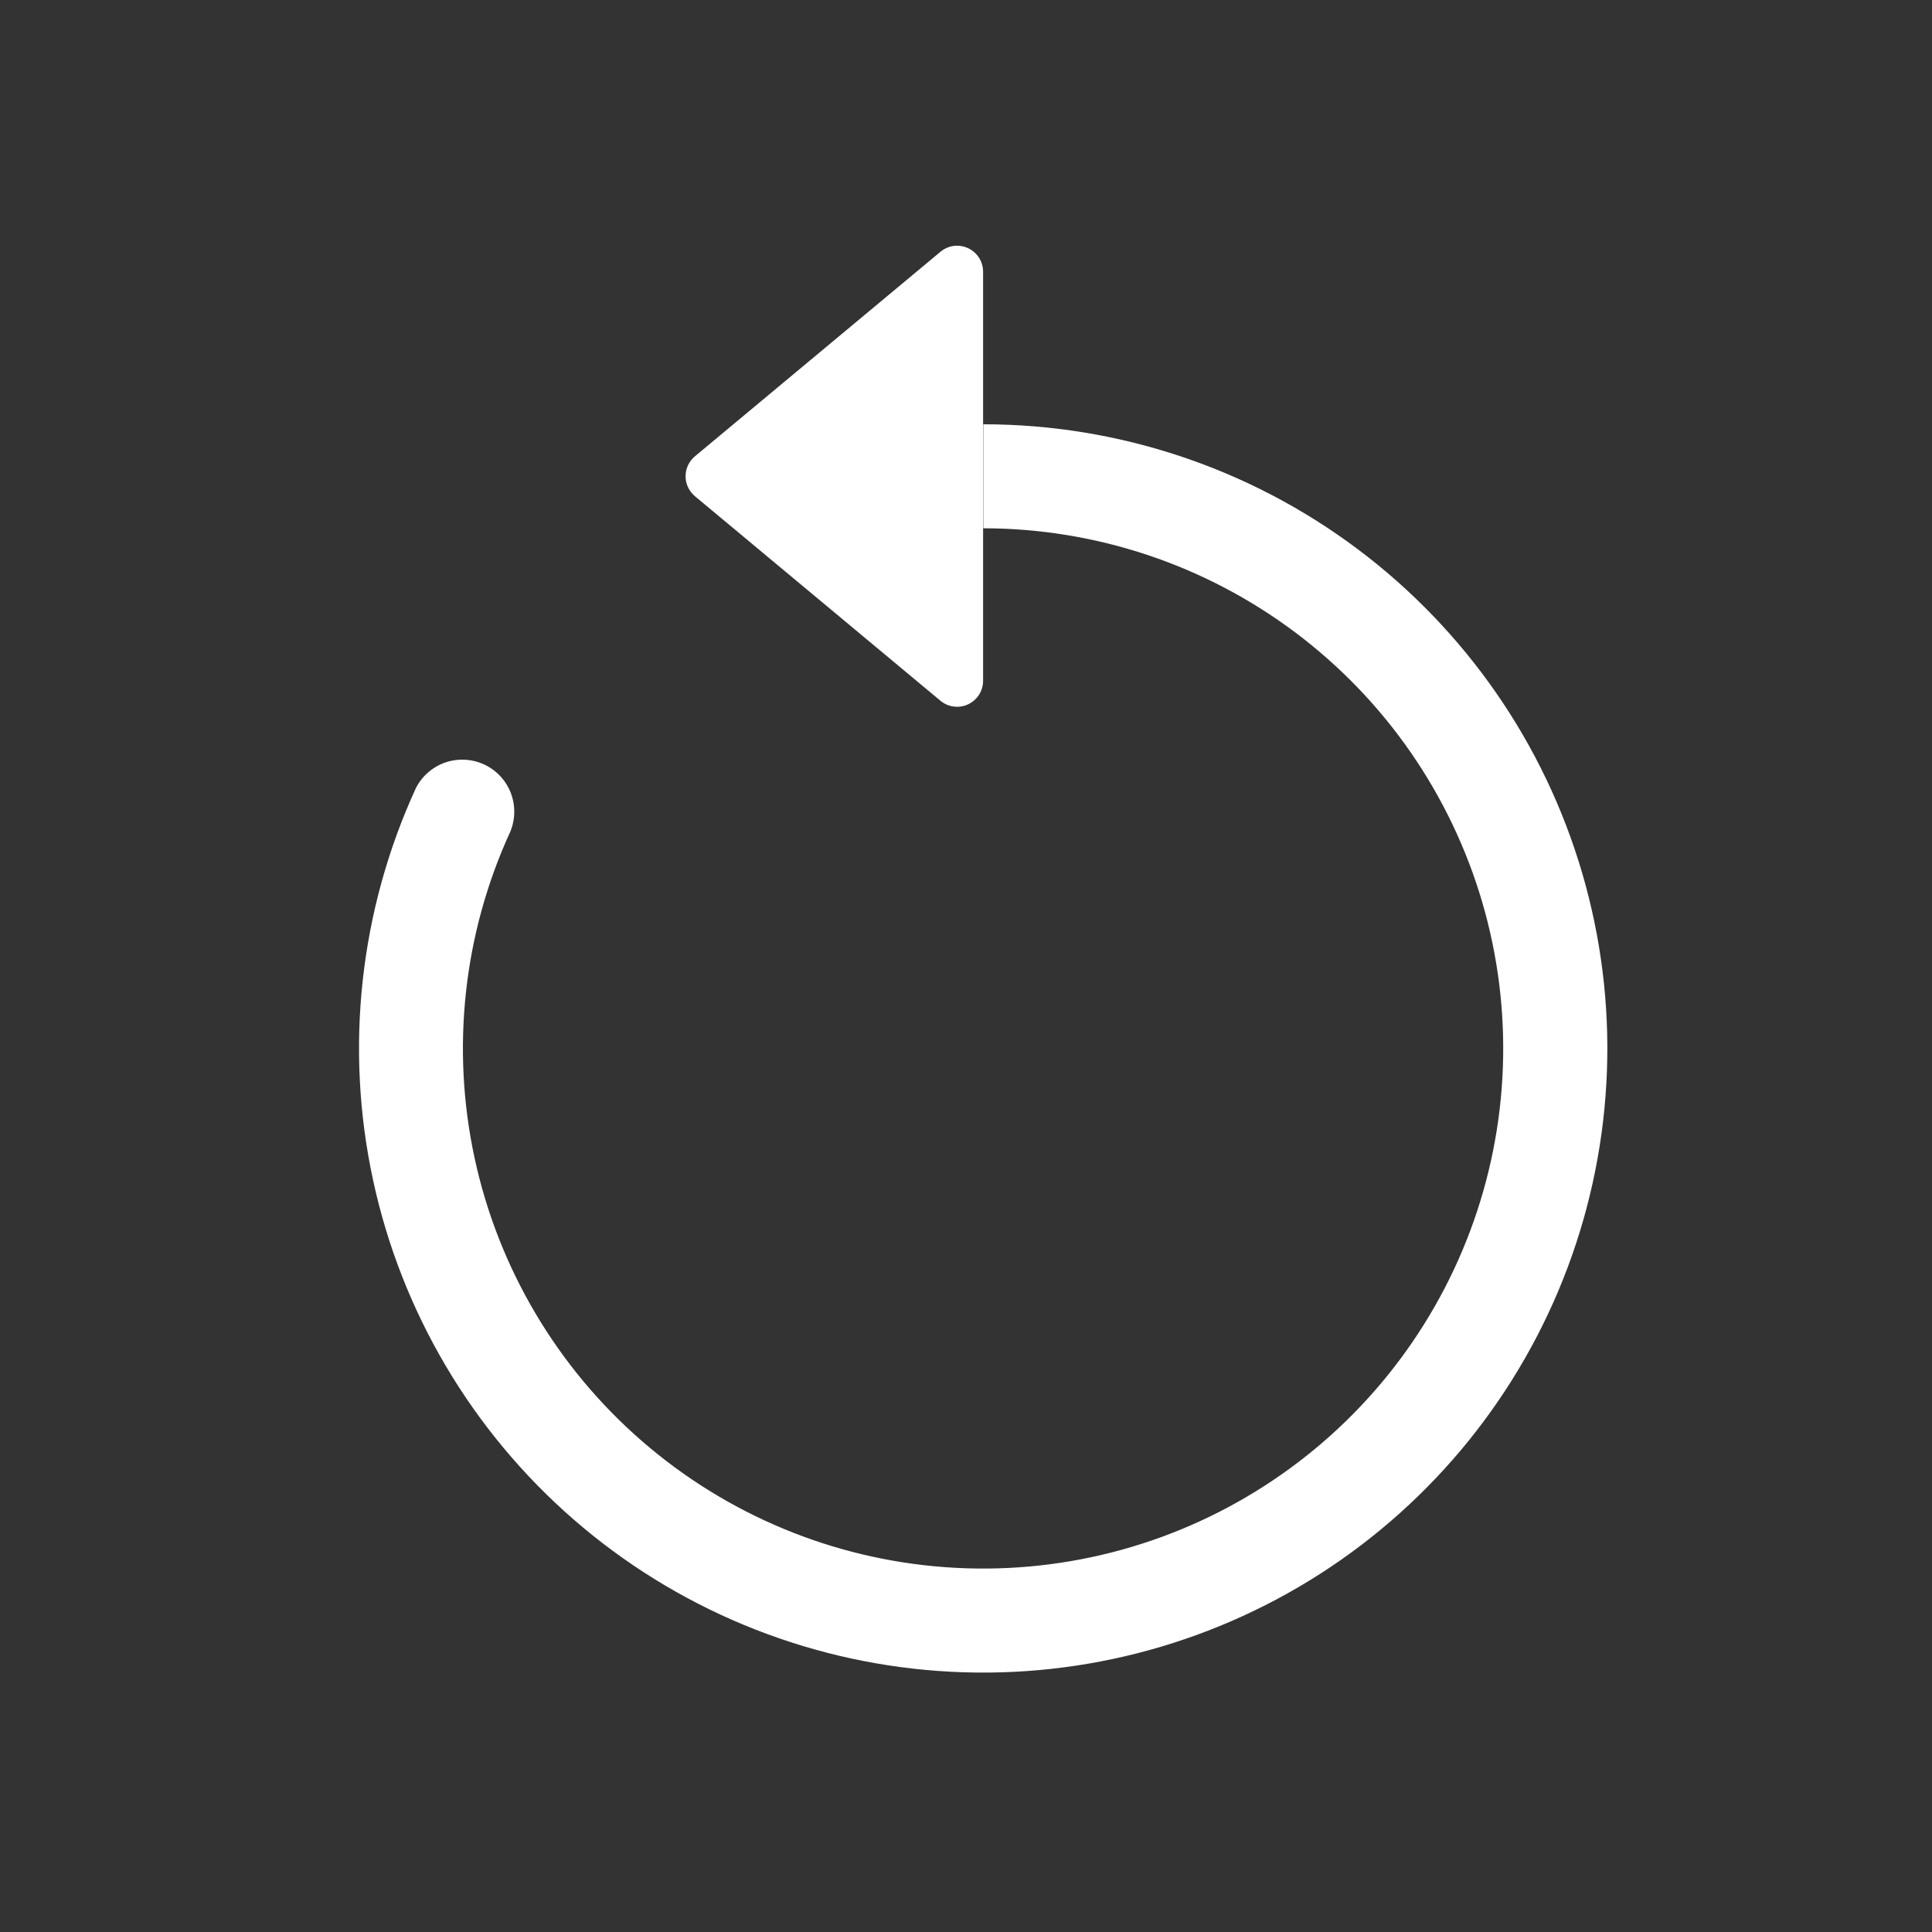
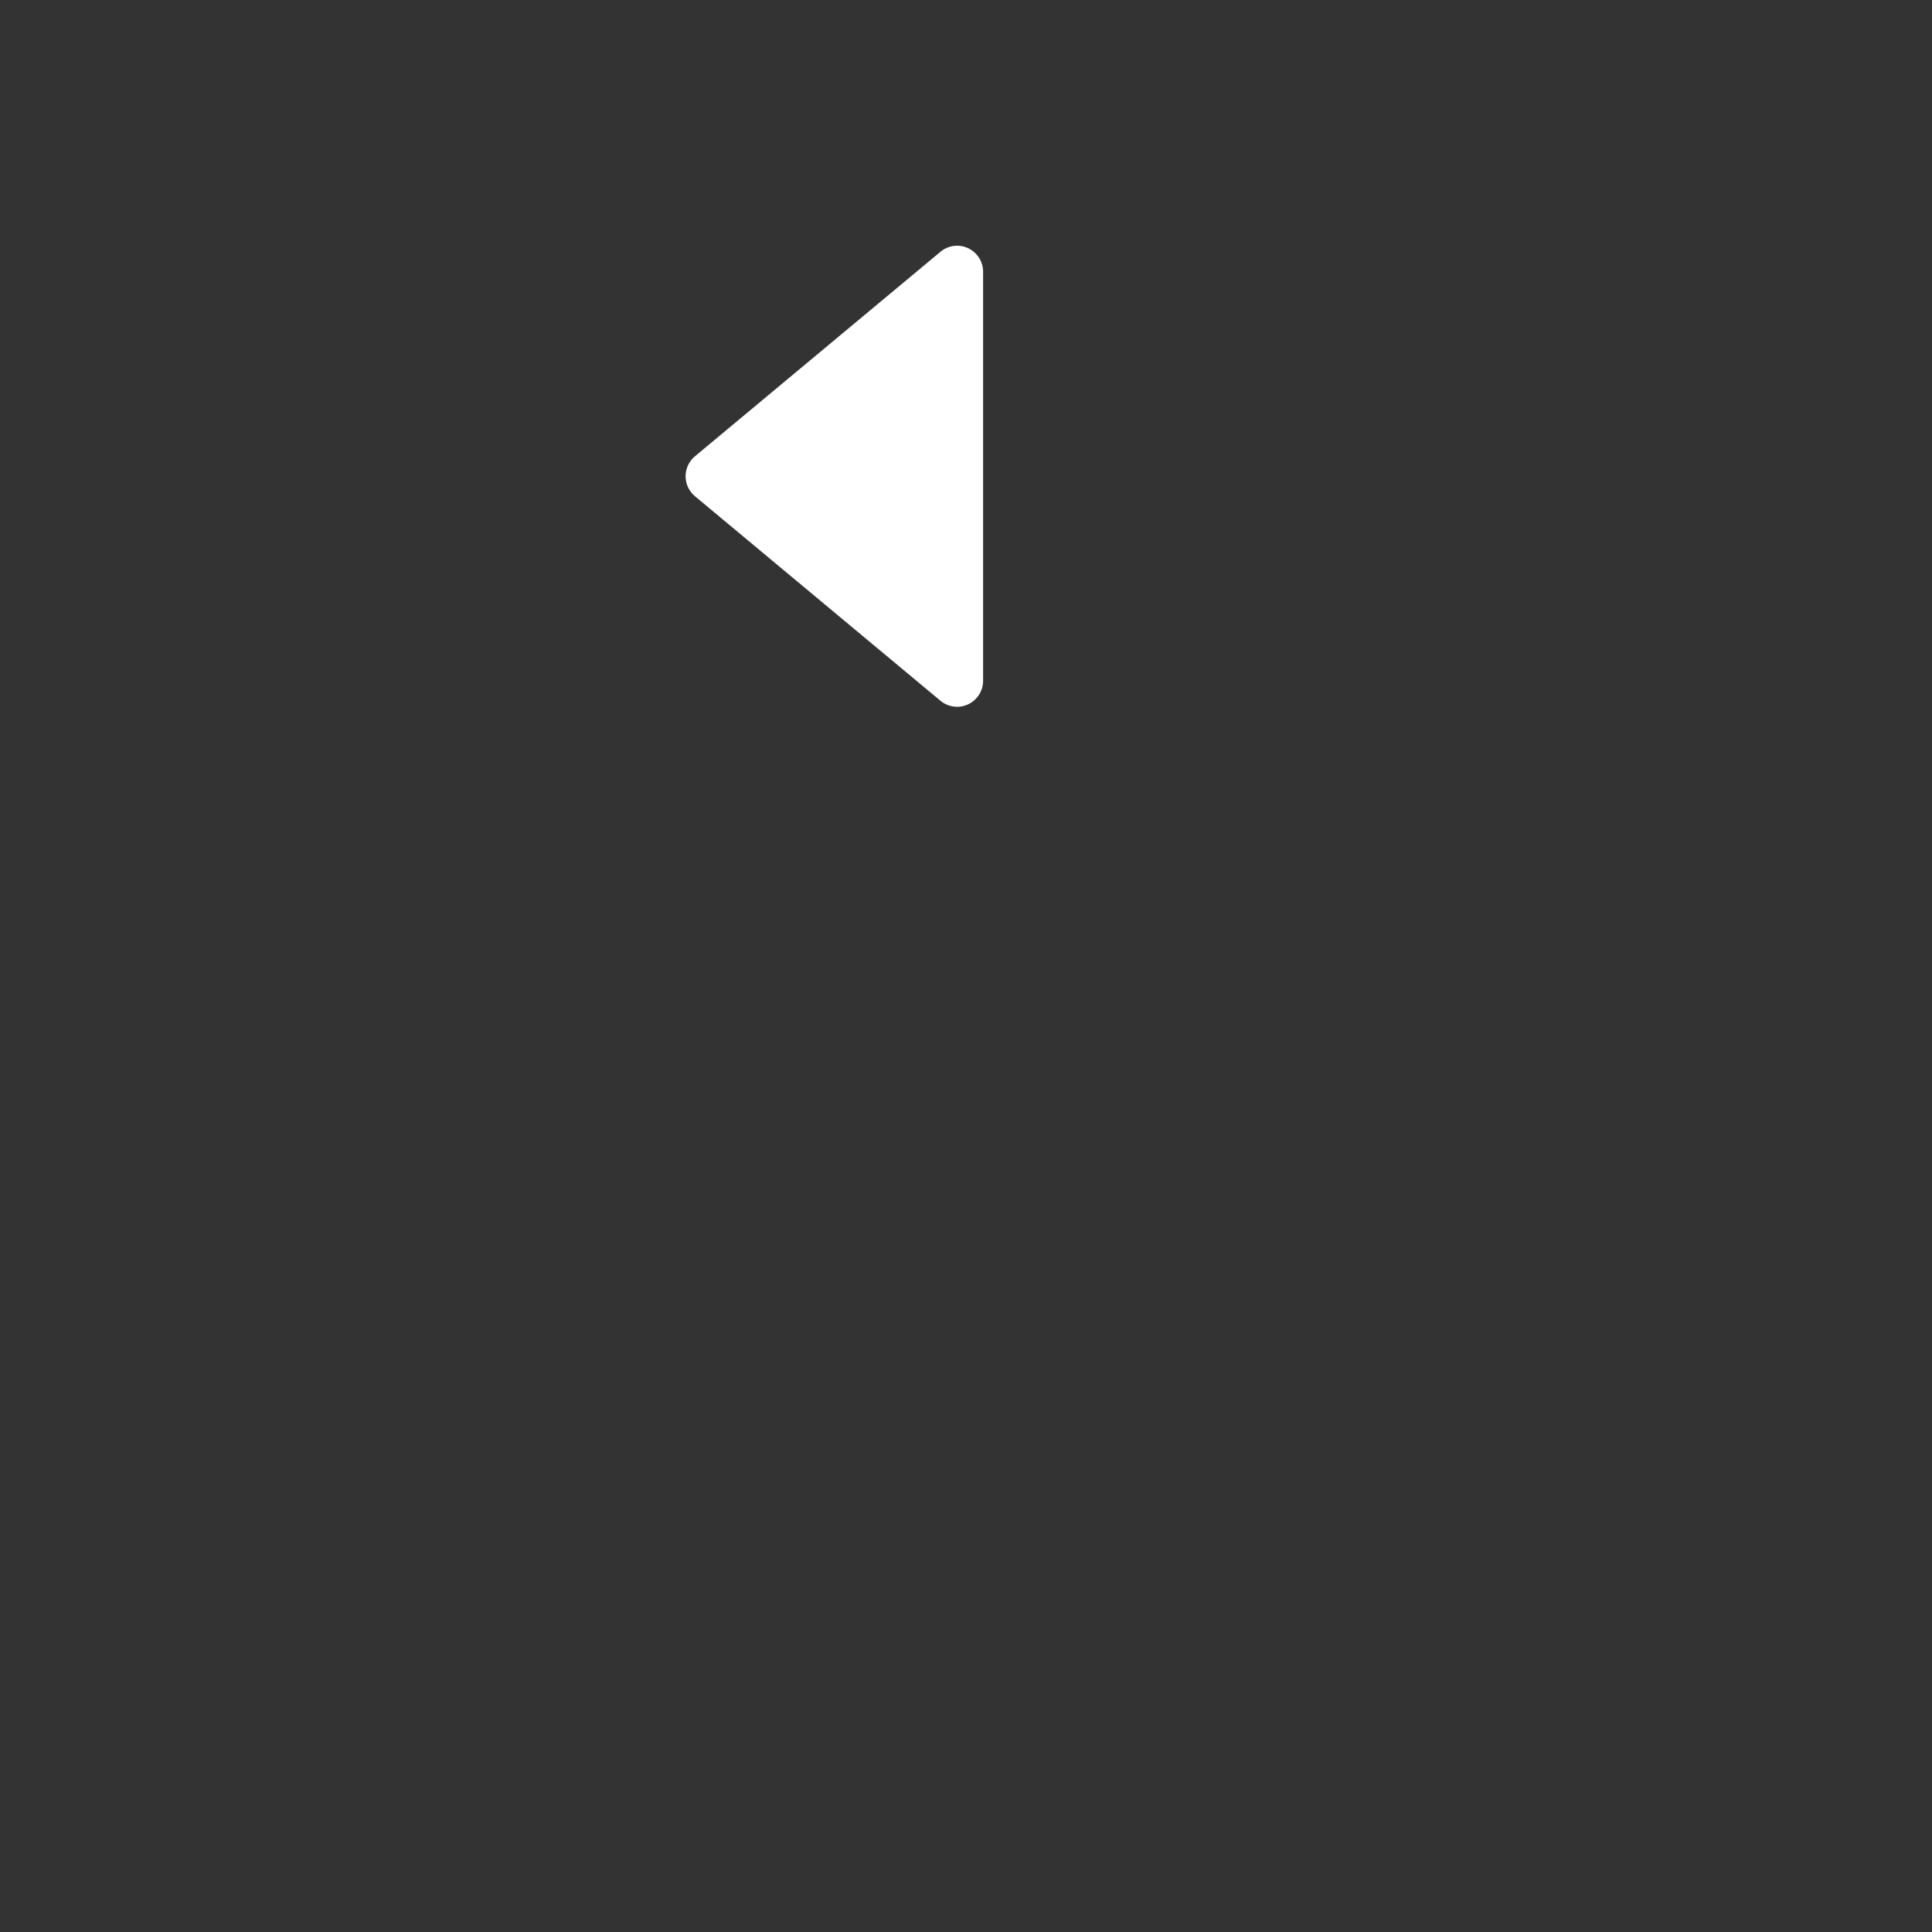
<svg xmlns="http://www.w3.org/2000/svg" width="41" height="41" viewBox="0 0 41 41" fill="none">
  <rect x="0" y="0" width="41" height="41" fill="#333333" stroke="none" />
-   <path fill-rule="evenodd" clip-rule="evenodd" d="M20.867 11.211C23.252 11.212 25.573 11.986 27.482 13.417C29.391 14.848 30.785 16.858 31.456 19.148C32.126 21.438 32.037 23.883 31.201 26.117C30.365 28.352 28.828 30.255 26.819 31.542C24.811 32.83 22.439 33.432 20.06 33.258C17.68 33.085 15.421 32.145 13.621 30.58C11.82 29.015 10.575 26.909 10.072 24.577C9.569 22.245 9.835 19.813 10.831 17.645C10.939 17.381 10.941 17.086 10.837 16.82C10.732 16.555 10.53 16.341 10.271 16.222C10.011 16.103 9.717 16.089 9.447 16.182C9.178 16.276 8.956 16.47 8.826 16.724C7.632 19.326 7.313 22.245 7.917 25.043C8.52 27.842 10.015 30.369 12.175 32.247C14.336 34.125 17.047 35.252 19.903 35.46C22.758 35.668 25.604 34.945 28.014 33.4C30.424 31.855 32.268 29.57 33.271 26.889C34.274 24.207 34.381 21.273 33.576 18.526C32.771 15.778 31.098 13.366 28.806 11.649C26.515 9.932 23.73 9.004 20.867 9.004V11.211Z" fill="white" />
  <path d="M20.863 14.447V5.767C20.863 5.662 20.833 5.559 20.777 5.471C20.72 5.382 20.64 5.311 20.545 5.267C20.45 5.222 20.344 5.206 20.24 5.219C20.136 5.233 20.038 5.276 19.958 5.343L14.748 9.683C14.686 9.735 14.636 9.799 14.601 9.873C14.567 9.946 14.549 10.026 14.549 10.107C14.549 10.188 14.567 10.268 14.601 10.341C14.636 10.414 14.686 10.479 14.748 10.531L19.958 14.871C20.038 14.938 20.136 14.981 20.24 14.994C20.344 15.008 20.45 14.991 20.545 14.947C20.64 14.902 20.72 14.831 20.777 14.743C20.833 14.654 20.863 14.552 20.863 14.447Z" fill="white" />
</svg>